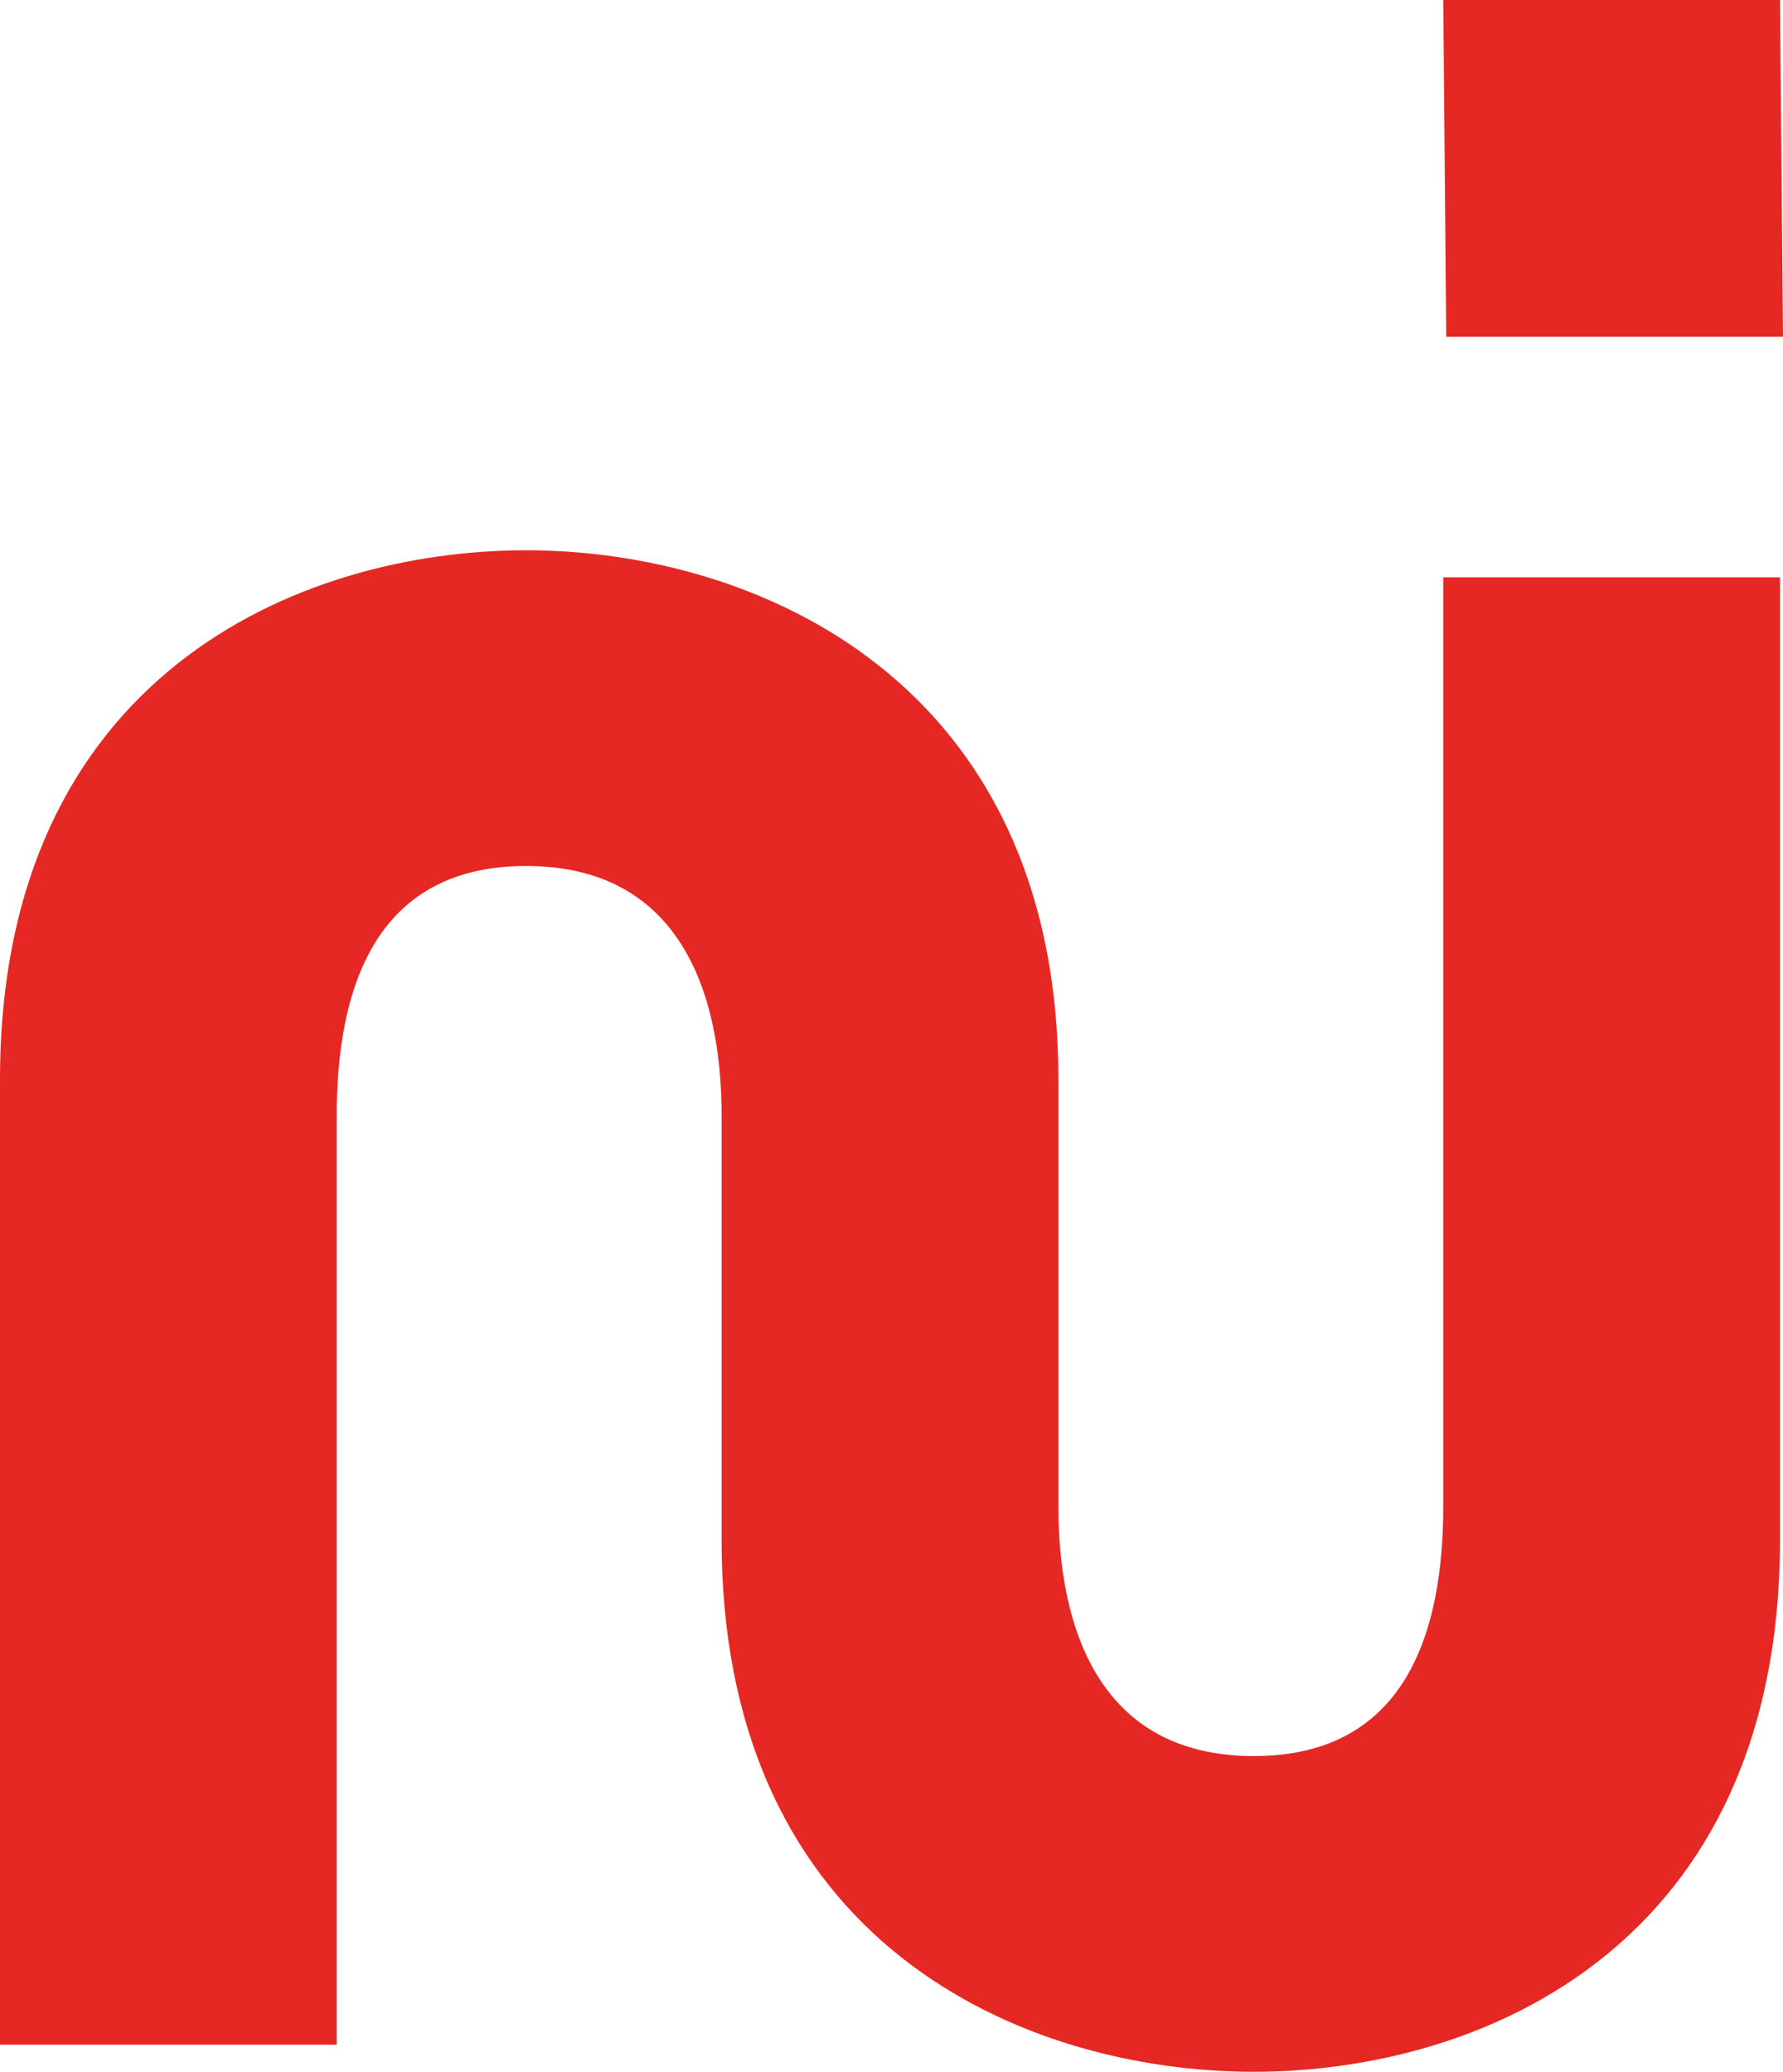
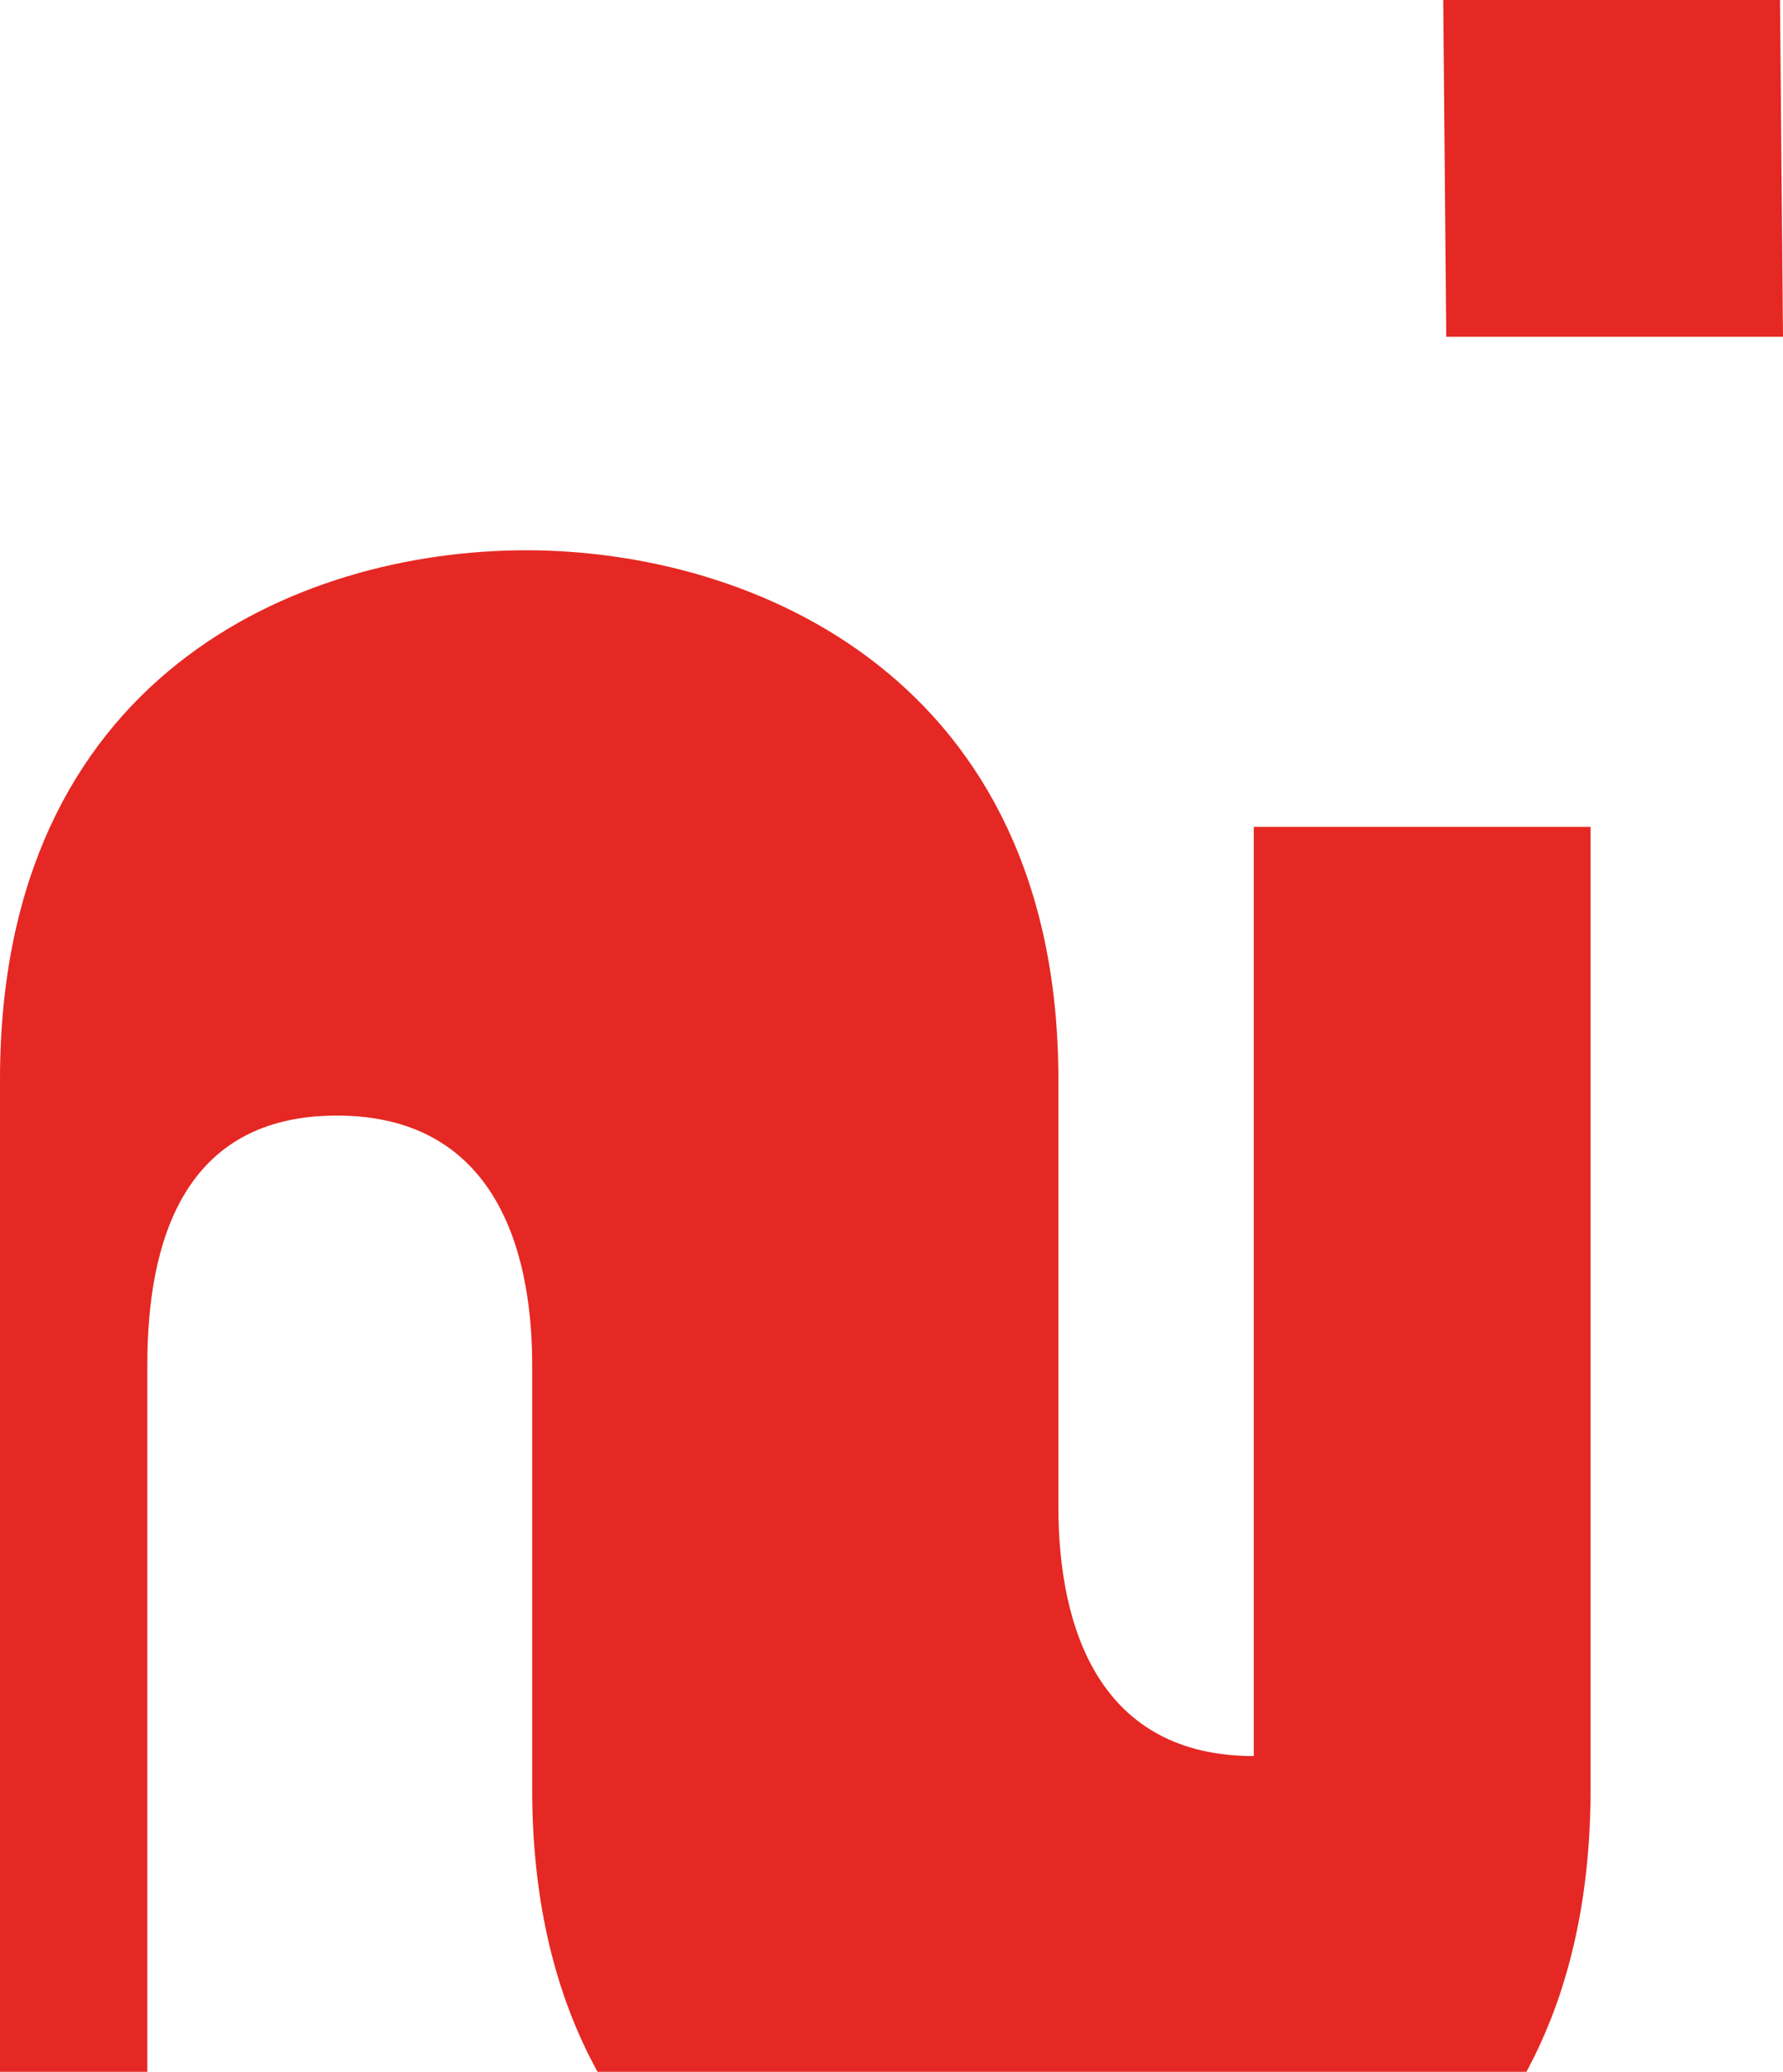
<svg xmlns="http://www.w3.org/2000/svg" id="Layer_2" viewBox="0 0 110.956 128.918">
  <g id="Layer_1-2">
-     <path d="M0,127.234v-60.062c0-25.073,18.524-32.931,32.744-32.931s33.119,8.046,33.119,32.931v26.57c0,7.671,2.619,15.53,12.162,15.53s11.788-7.859,11.788-15.53v-57.817h20.956v59.875c0,25.26-18.524,33.118-32.744,33.118s-33.119-7.858-33.119-33.118v-26.383c0-7.671-2.619-15.53-12.162-15.53s-11.788,7.859-11.788,15.53v57.817H0ZM90,20.956l-.187-20.956h20.956l.187,20.956h-20.956Z" style="fill:#e52823;" />
+     <path d="M0,127.234v-60.062c0-25.073,18.524-32.931,32.744-32.931s33.119,8.046,33.119,32.931v26.57c0,7.671,2.619,15.53,12.162,15.53v-57.817h20.956v59.875c0,25.26-18.524,33.118-32.744,33.118s-33.119-7.858-33.119-33.118v-26.383c0-7.671-2.619-15.53-12.162-15.53s-11.788,7.859-11.788,15.53v57.817H0ZM90,20.956l-.187-20.956h20.956l.187,20.956h-20.956Z" style="fill:#e52823;" />
  </g>
</svg>